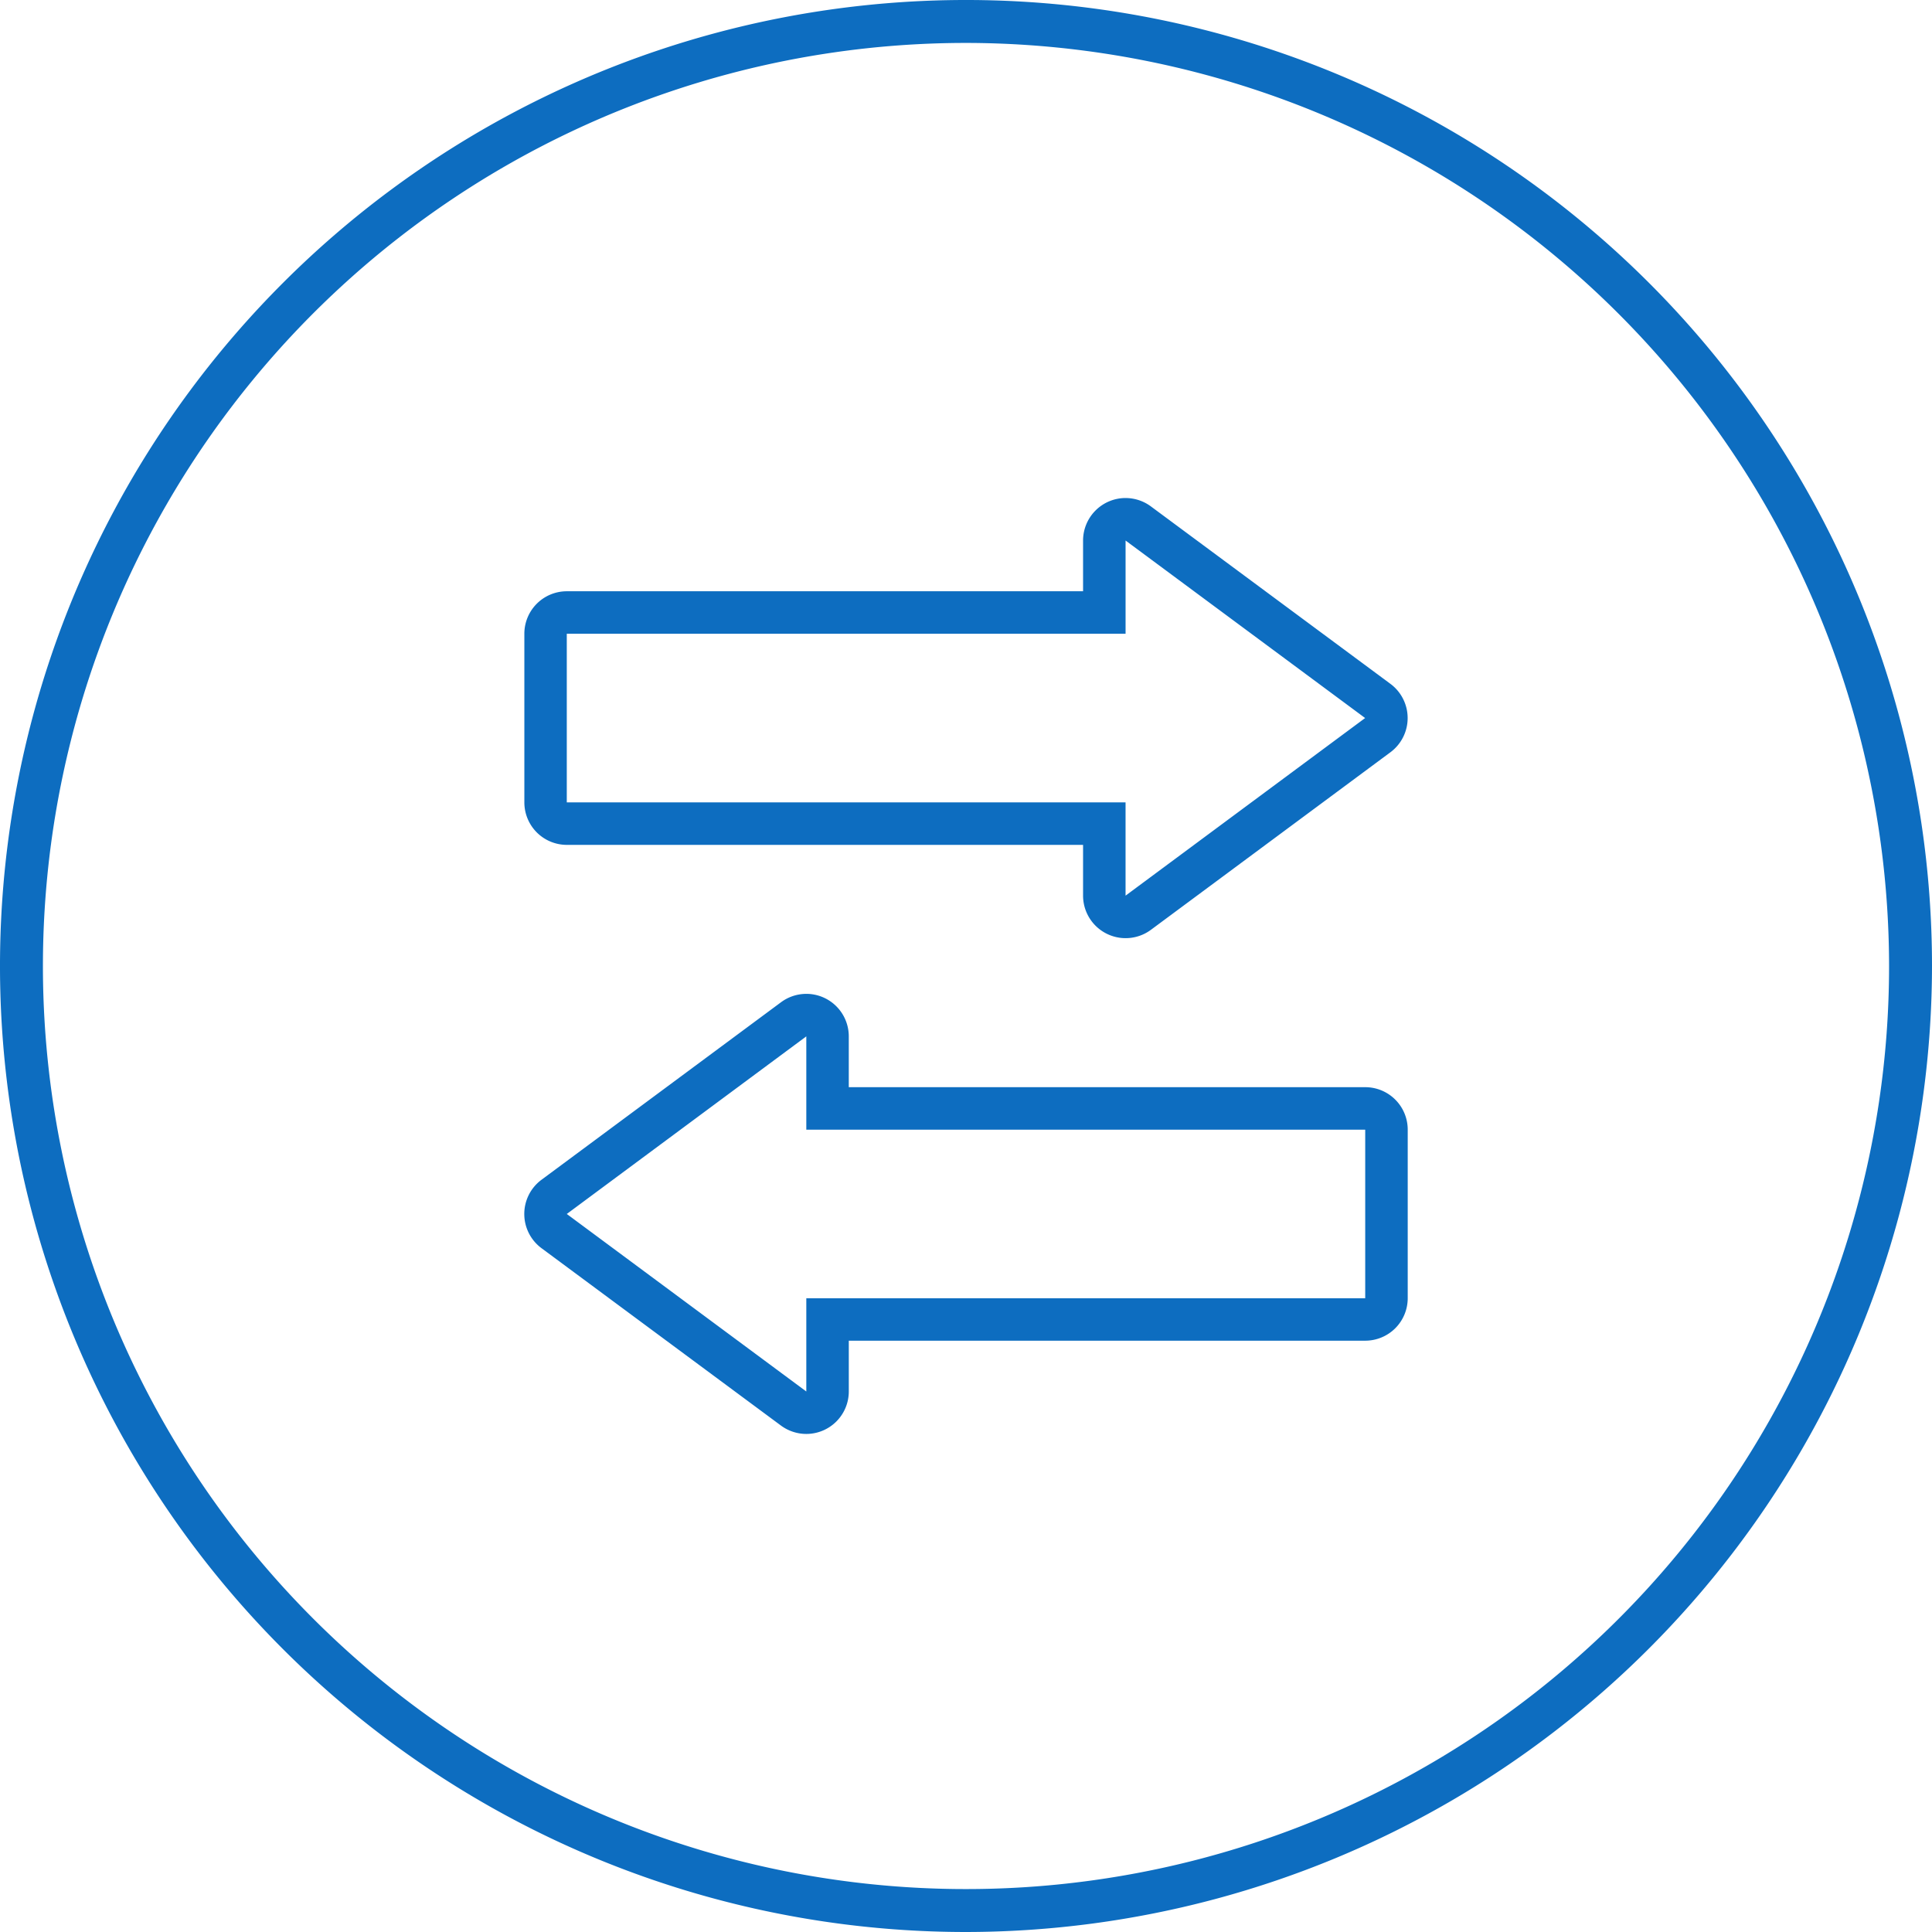
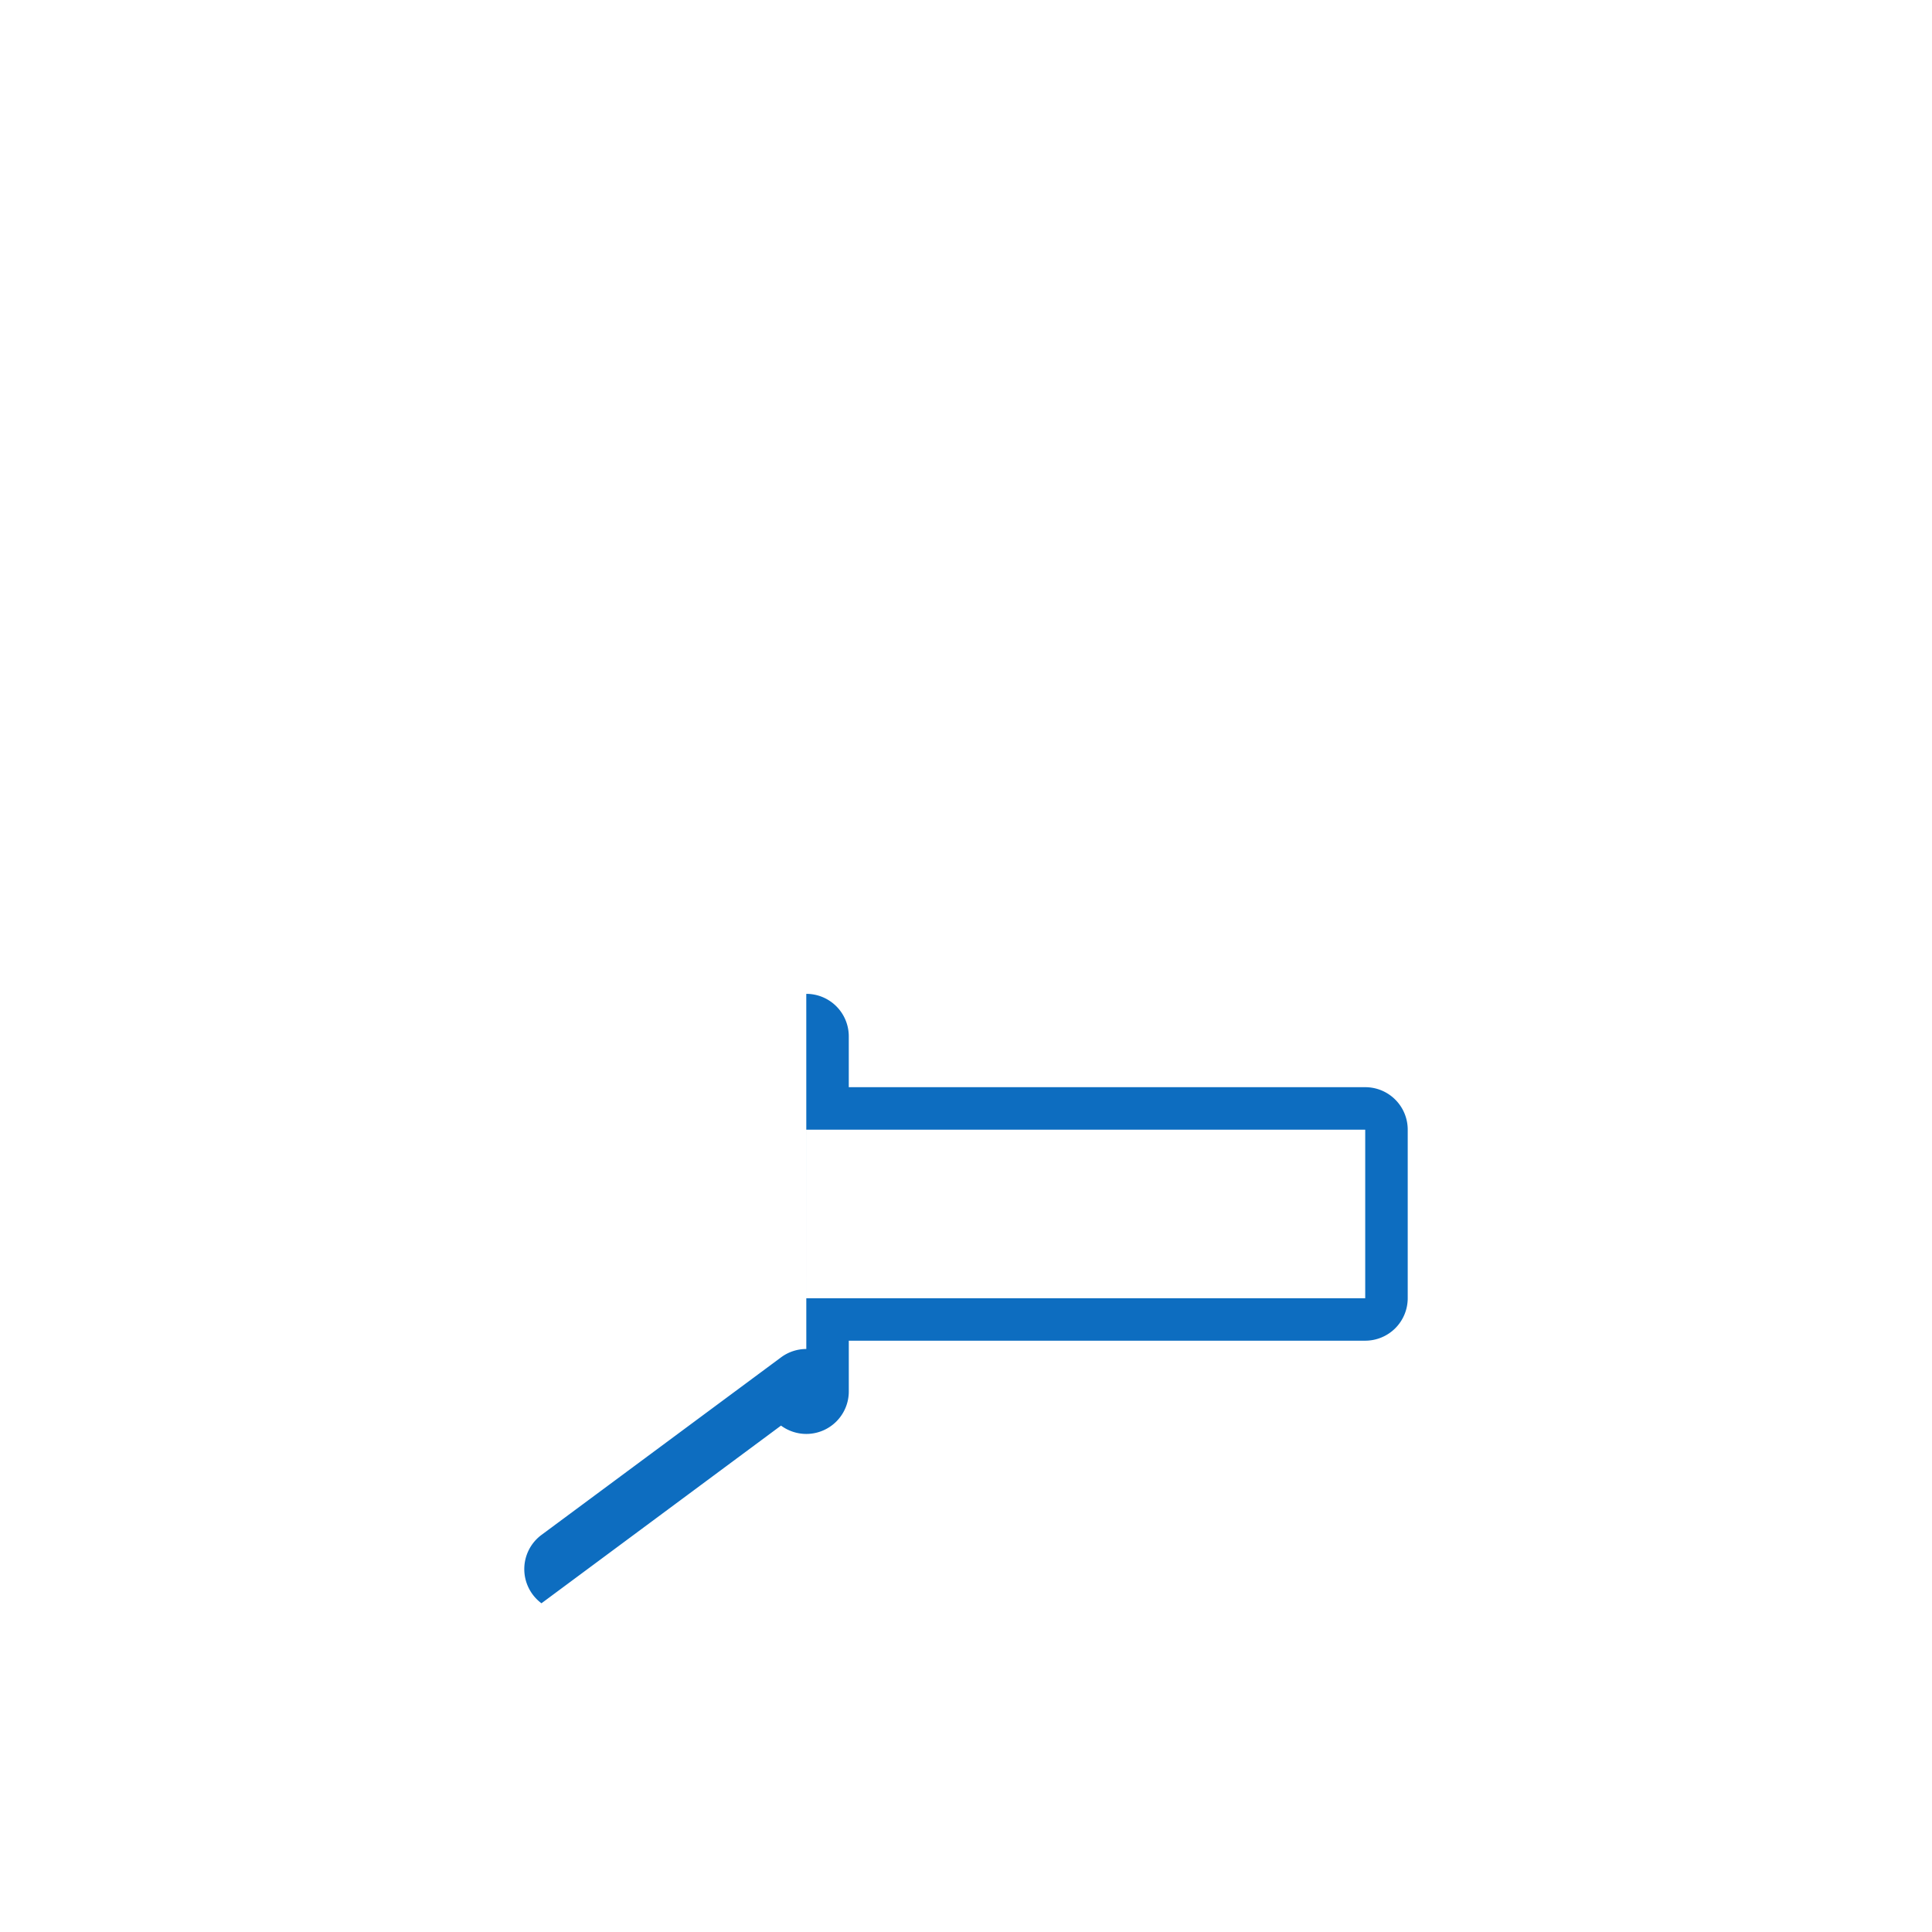
<svg xmlns="http://www.w3.org/2000/svg" width="128" height="128" viewBox="0 0 128 128">
  <defs>
    <style>.a{fill:#0d6dc0;}</style>
  </defs>
  <g transform="translate(-692.193 -426.541)">
    <g transform="translate(692.193 426.541)">
-       <path class="a" d="M756.193,554.541a64,64,0,1,1,64-64,64.073,64.073,0,0,1-64,64Zm0-125.156a61.156,61.156,0,1,0,61.156,61.156,61.225,61.225,0,0,0-61.156-61.156Z" transform="translate(-692.193 -426.541)" />
-     </g>
+       </g>
    <g transform="translate(726.928 459.536)">
-       <path class="a" d="M722.986,452.512v6.183h37.029v11.167H722.986v6.178l-15.869-11.761,15.869-11.767m0-2.816a2.82,2.82,0,0,0-1.675.555l-15.872,11.764a2.821,2.821,0,0,0,0,4.528L721.31,478.3a2.837,2.837,0,0,0,1.675.552,2.816,2.816,0,0,0,2.816-2.816v-3.362h34.214a2.815,2.815,0,0,0,2.816-2.816V458.695a2.813,2.813,0,0,0-2.816-2.816H725.8v-3.368a2.816,2.816,0,0,0-2.816-2.816Z" transform="translate(-704.301 -416.845)" />
-       <path class="a" d="M744.137,440.845l15.872,11.761-15.872,11.767v-6.18H707.117v-11.17h37.021v-6.178m0-2.816a2.82,2.82,0,0,0-2.816,2.816v3.362h-34.2a2.813,2.813,0,0,0-2.816,2.816v11.17a2.815,2.815,0,0,0,2.816,2.816h34.2v3.365a2.819,2.819,0,0,0,4.494,2.264l15.872-11.767a2.821,2.821,0,0,0,0-4.528l-15.872-11.758a2.822,2.822,0,0,0-1.678-.555Z" transform="translate(-704.301 -438.029)" />
+       <path class="a" d="M722.986,452.512v6.183h37.029v11.167H722.986v6.178m0-2.816a2.82,2.82,0,0,0-1.675.555l-15.872,11.764a2.821,2.821,0,0,0,0,4.528L721.31,478.3a2.837,2.837,0,0,0,1.675.552,2.816,2.816,0,0,0,2.816-2.816v-3.362h34.214a2.815,2.815,0,0,0,2.816-2.816V458.695a2.813,2.813,0,0,0-2.816-2.816H725.8v-3.368a2.816,2.816,0,0,0-2.816-2.816Z" transform="translate(-704.301 -416.845)" />
    </g>
  </g>
</svg>